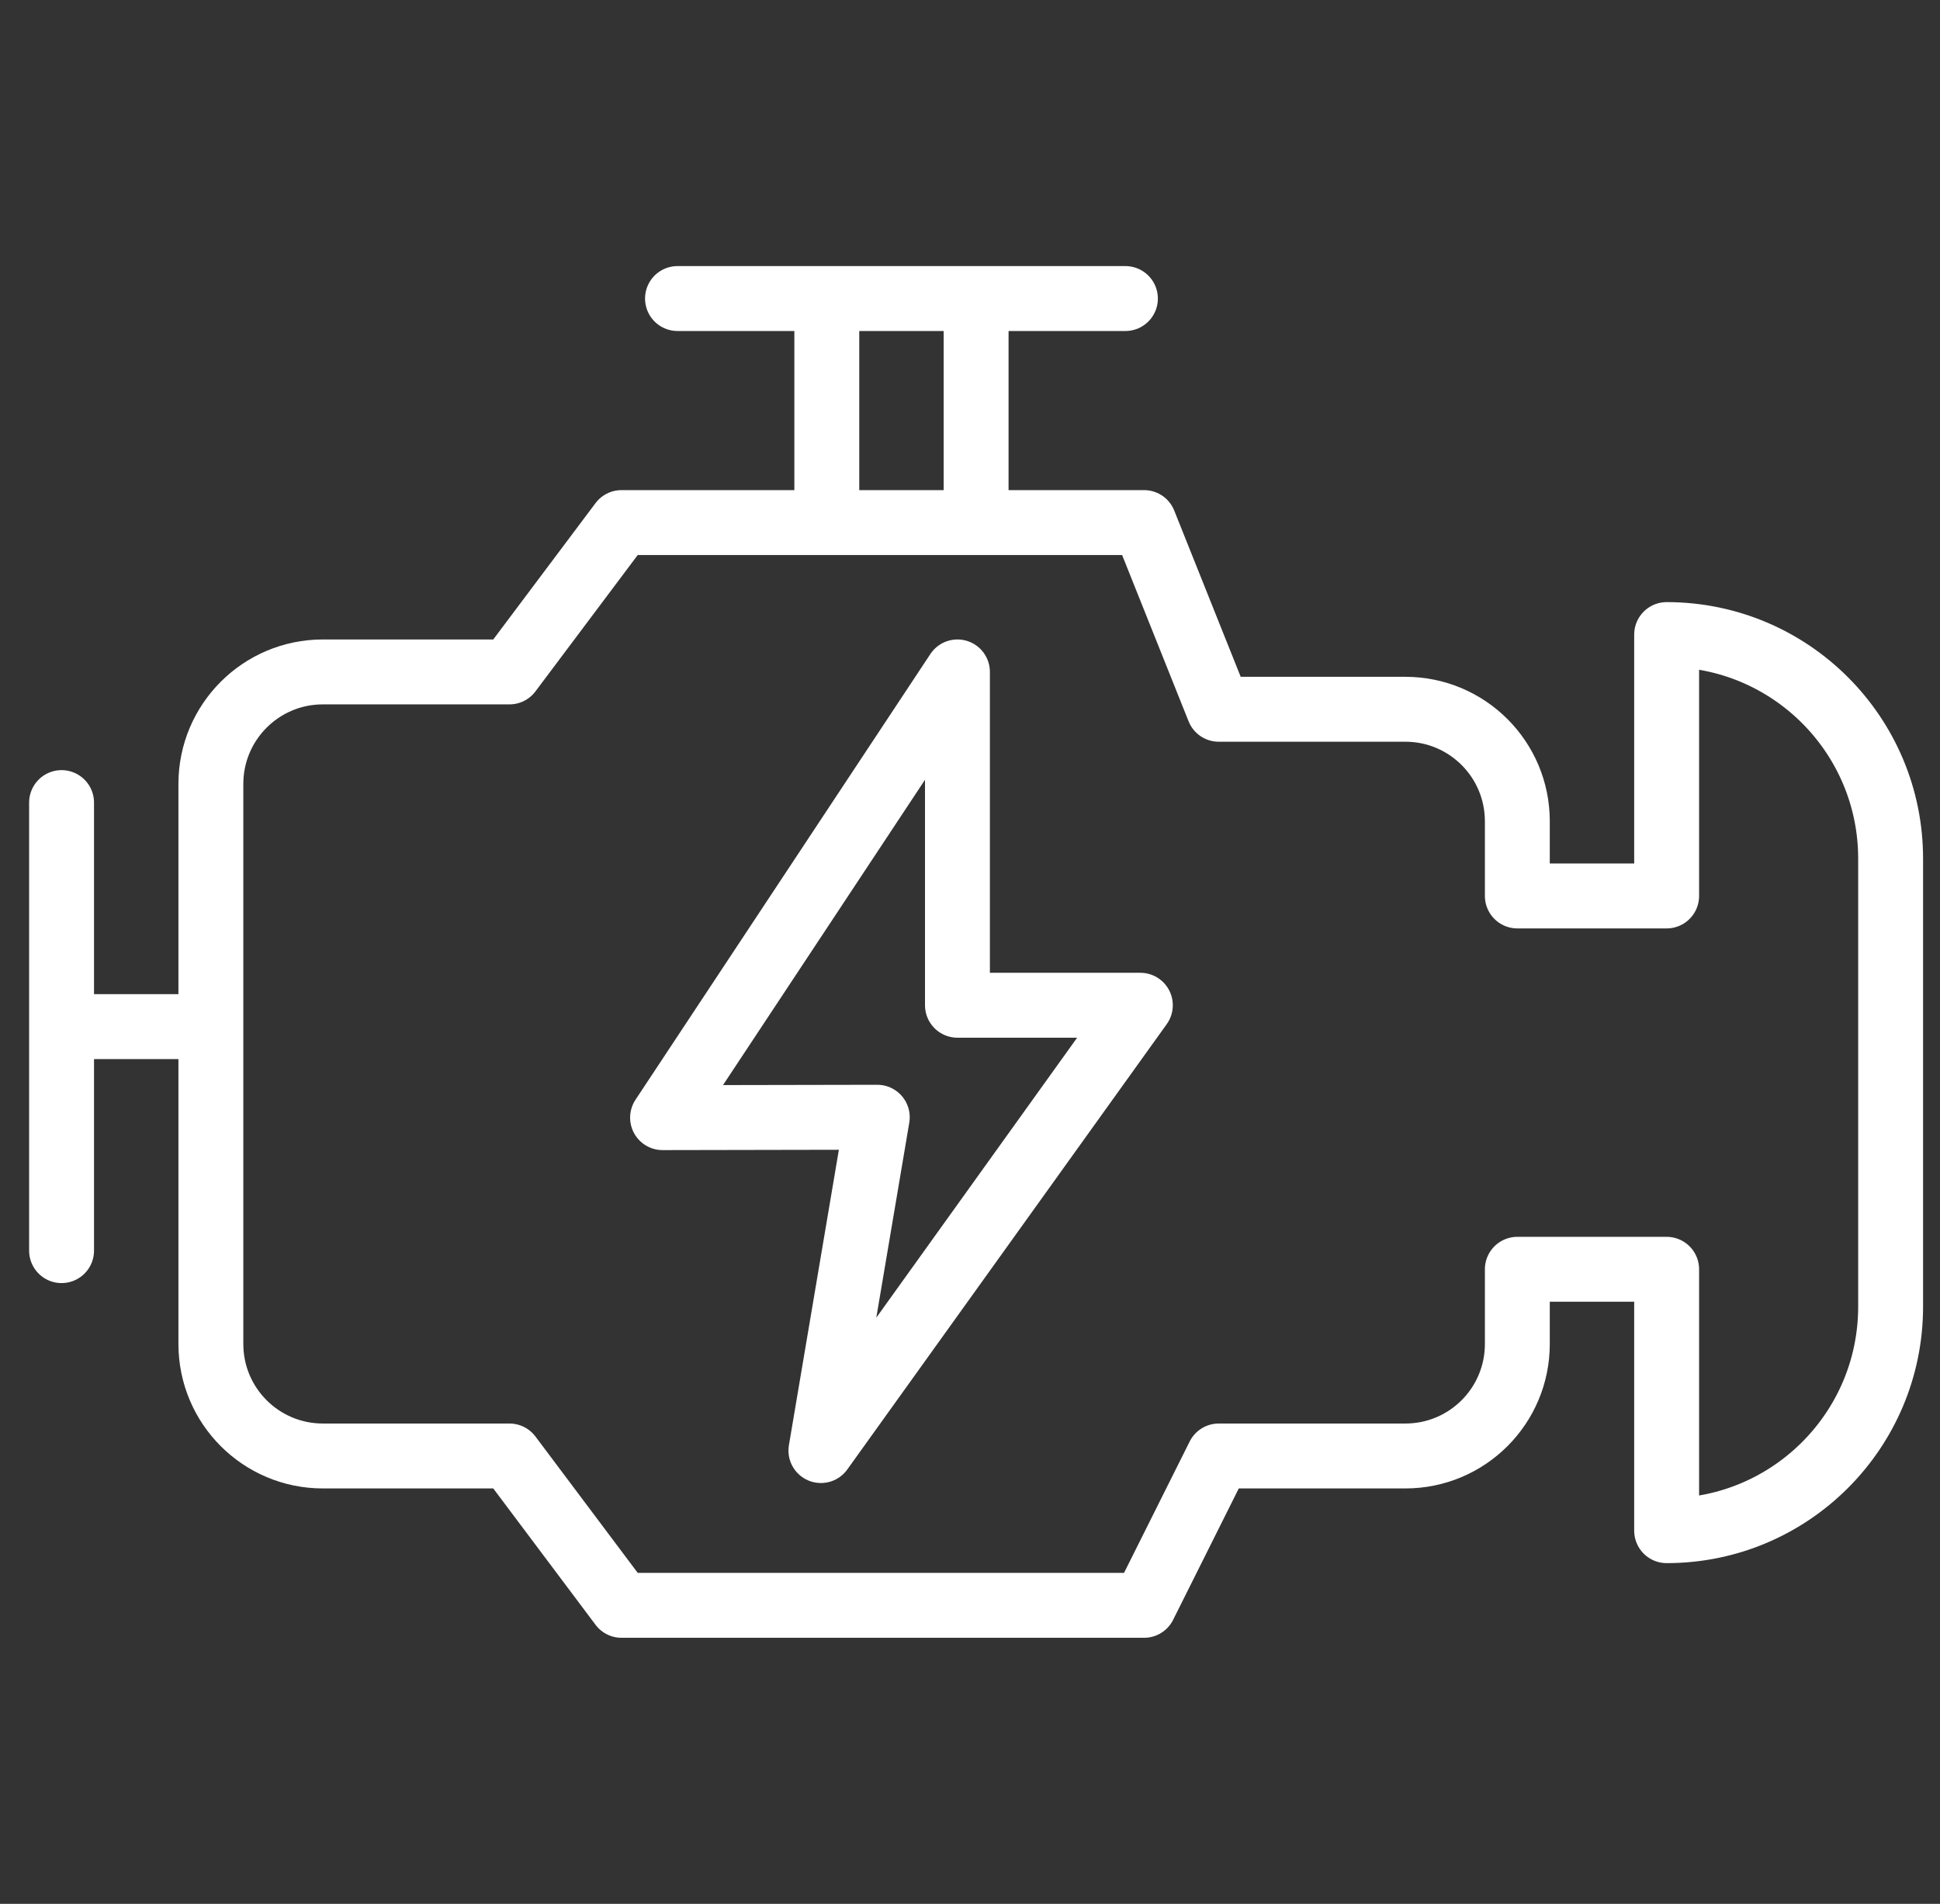
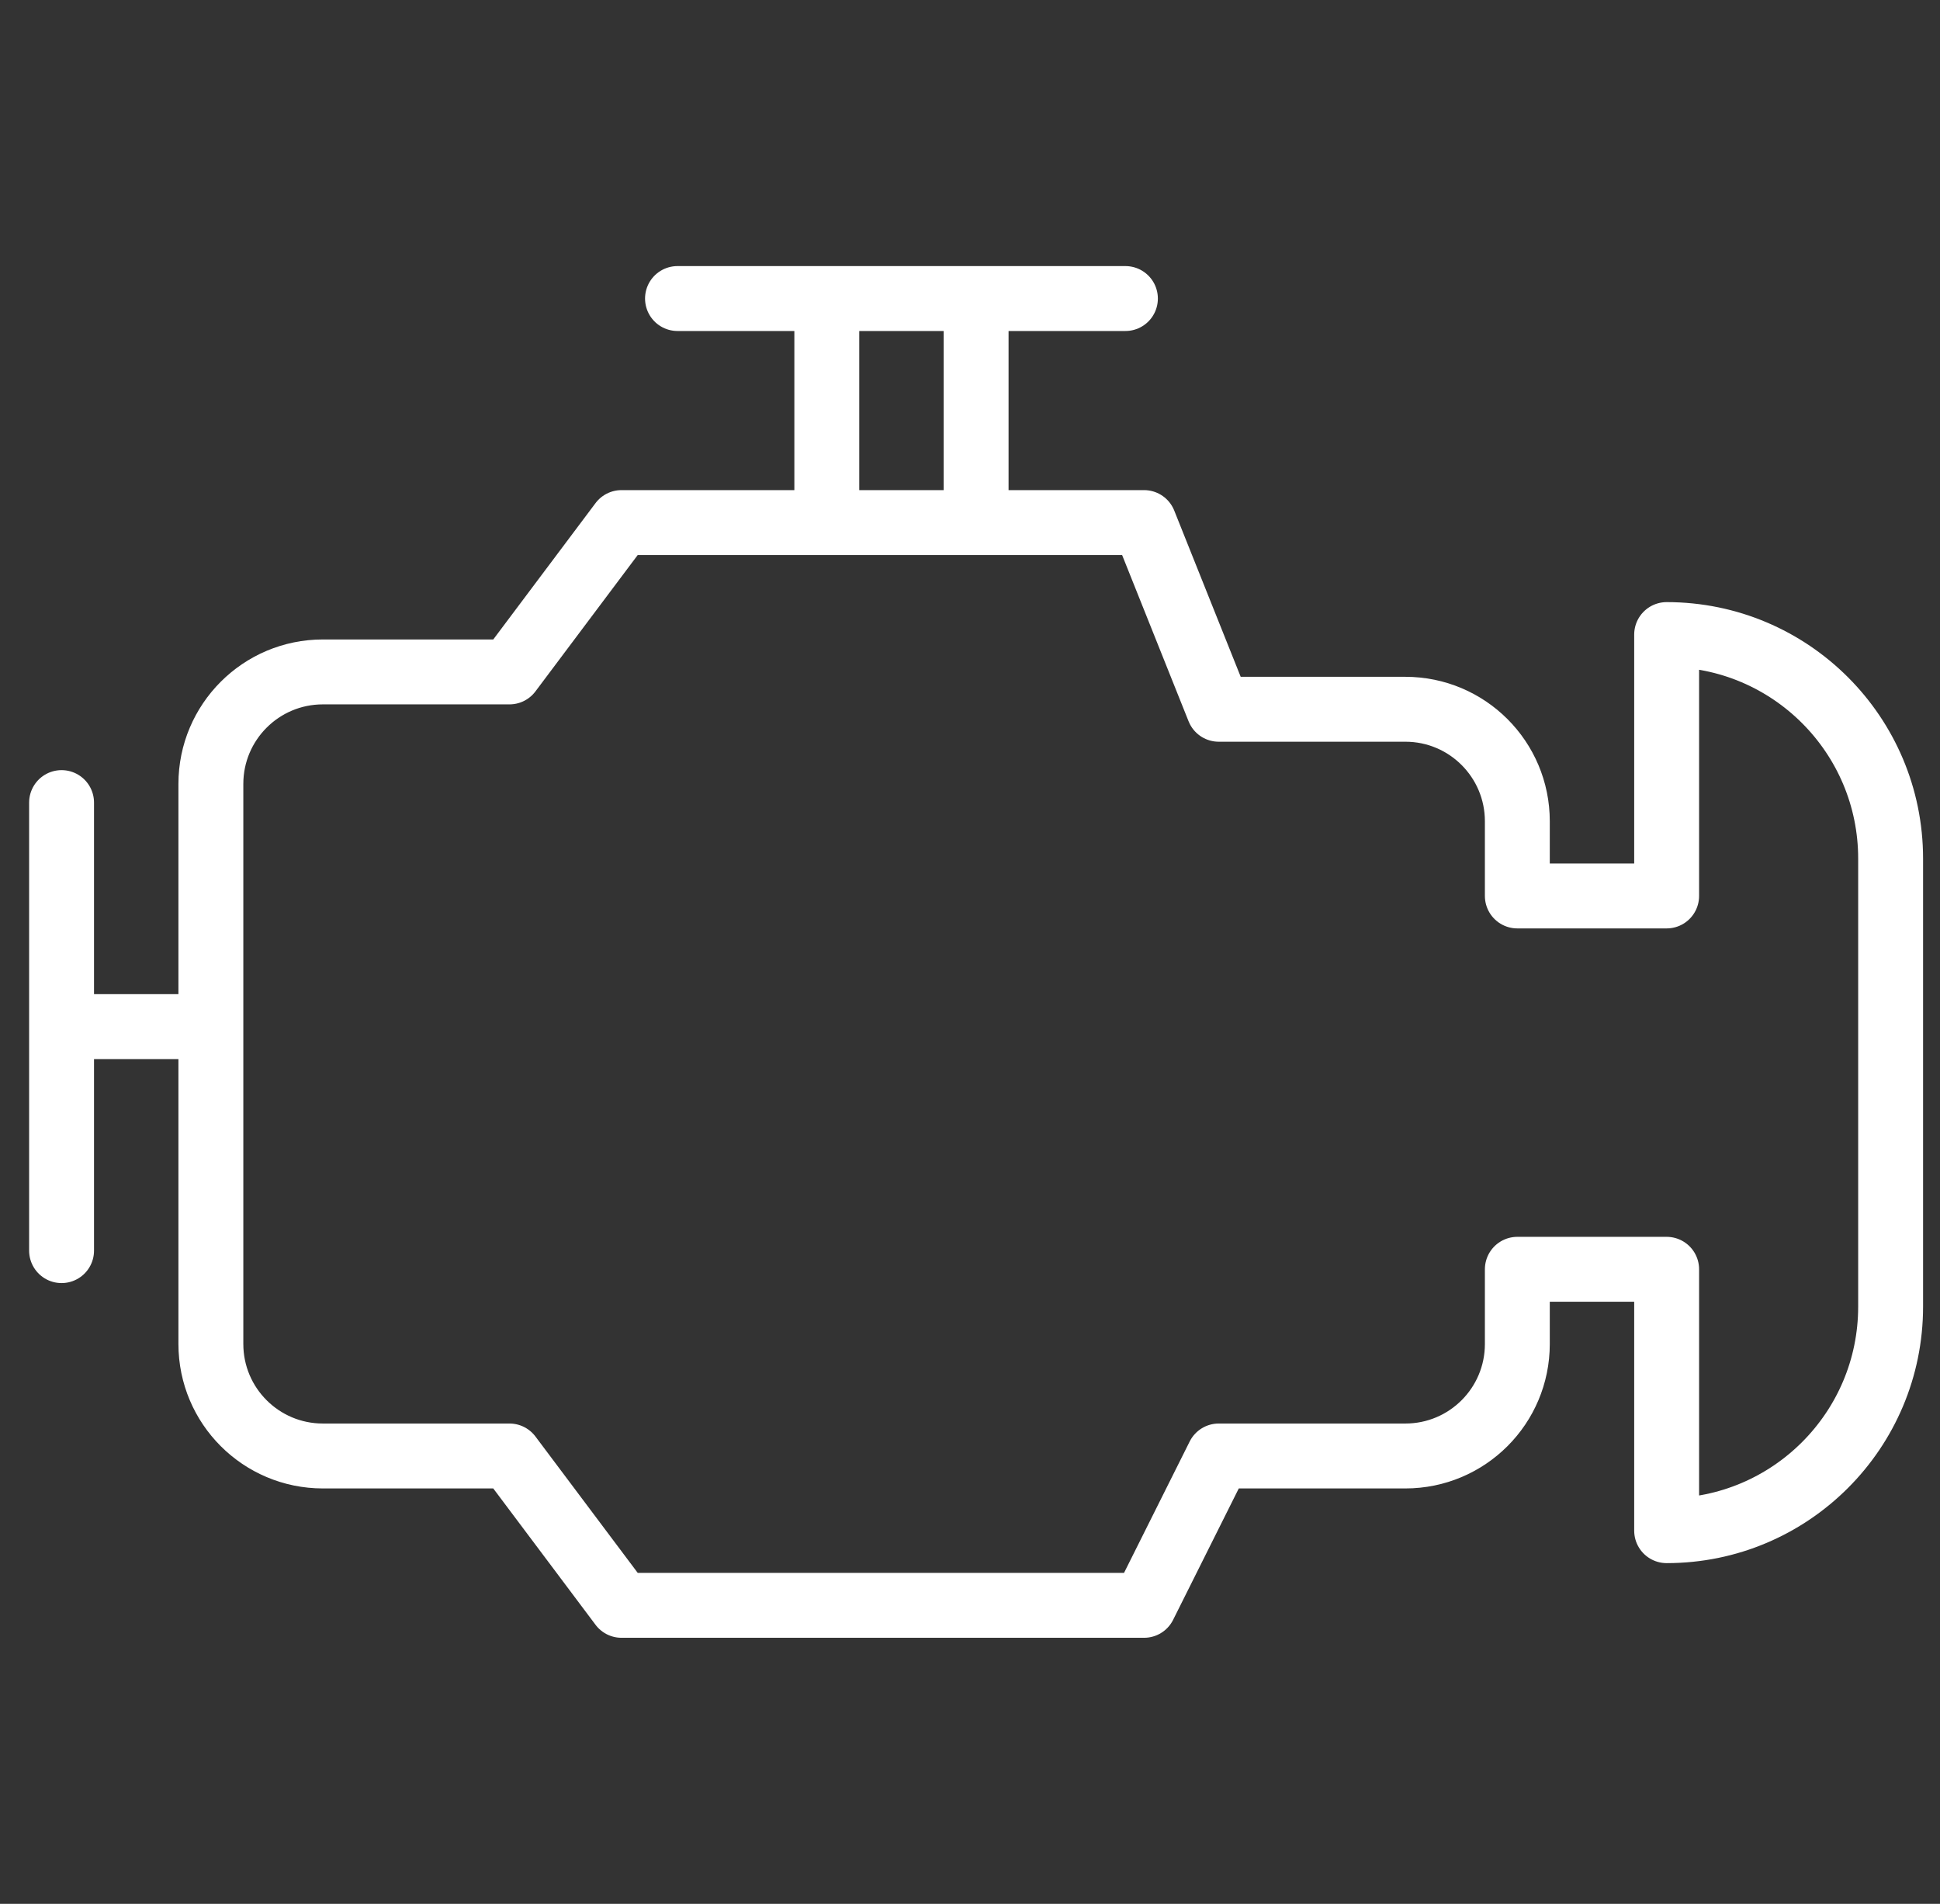
<svg xmlns="http://www.w3.org/2000/svg" width="53" height="52" viewBox="0 0 53 52" fill="none">
  <rect x="0" y="0" width="53" height="52" fill="#333333" stroke="none" />
  <g clip-path="url(#clip0_38_2714)">
    <path d="M1.682 21.921V34.158M1.682 28.04H5.761M18.509 8.154H30.746M22.588 8.154V14.273M26.667 8.154V14.273M41.453 34.668H45.532V41.807C48.912 41.807 51.651 39.067 51.651 35.688V23.451C51.651 20.072 48.912 17.332 45.532 17.332V24.471H41.453V22.431C41.453 20.741 40.084 19.372 38.394 19.372H33.295L31.256 14.273H16.979L13.919 18.352H8.821C7.131 18.352 5.761 19.722 5.761 21.411V36.708C5.761 38.398 7.131 39.767 8.821 39.767H13.919L16.979 43.846H31.256L33.295 39.767H38.394C40.084 39.767 41.453 38.398 41.453 36.708V34.668H41.453Z" stroke="white" stroke-width="1.773" stroke-miterlimit="10" stroke-linecap="round" stroke-linejoin="round" />
-     <path d="M26.157 18.352L18.101 30.526L23.967 30.515L22.427 39.619L31.154 27.456H26.157V18.352Z" stroke="white" stroke-width="1.773" stroke-miterlimit="10" stroke-linecap="round" stroke-linejoin="round" />
  </g>
  <defs>
    <clipPath id="clip0_38_2714">
      <rect width="52" height="52" fill="white" transform="translate(0.667)" />
    </clipPath>
  </defs>
</svg>